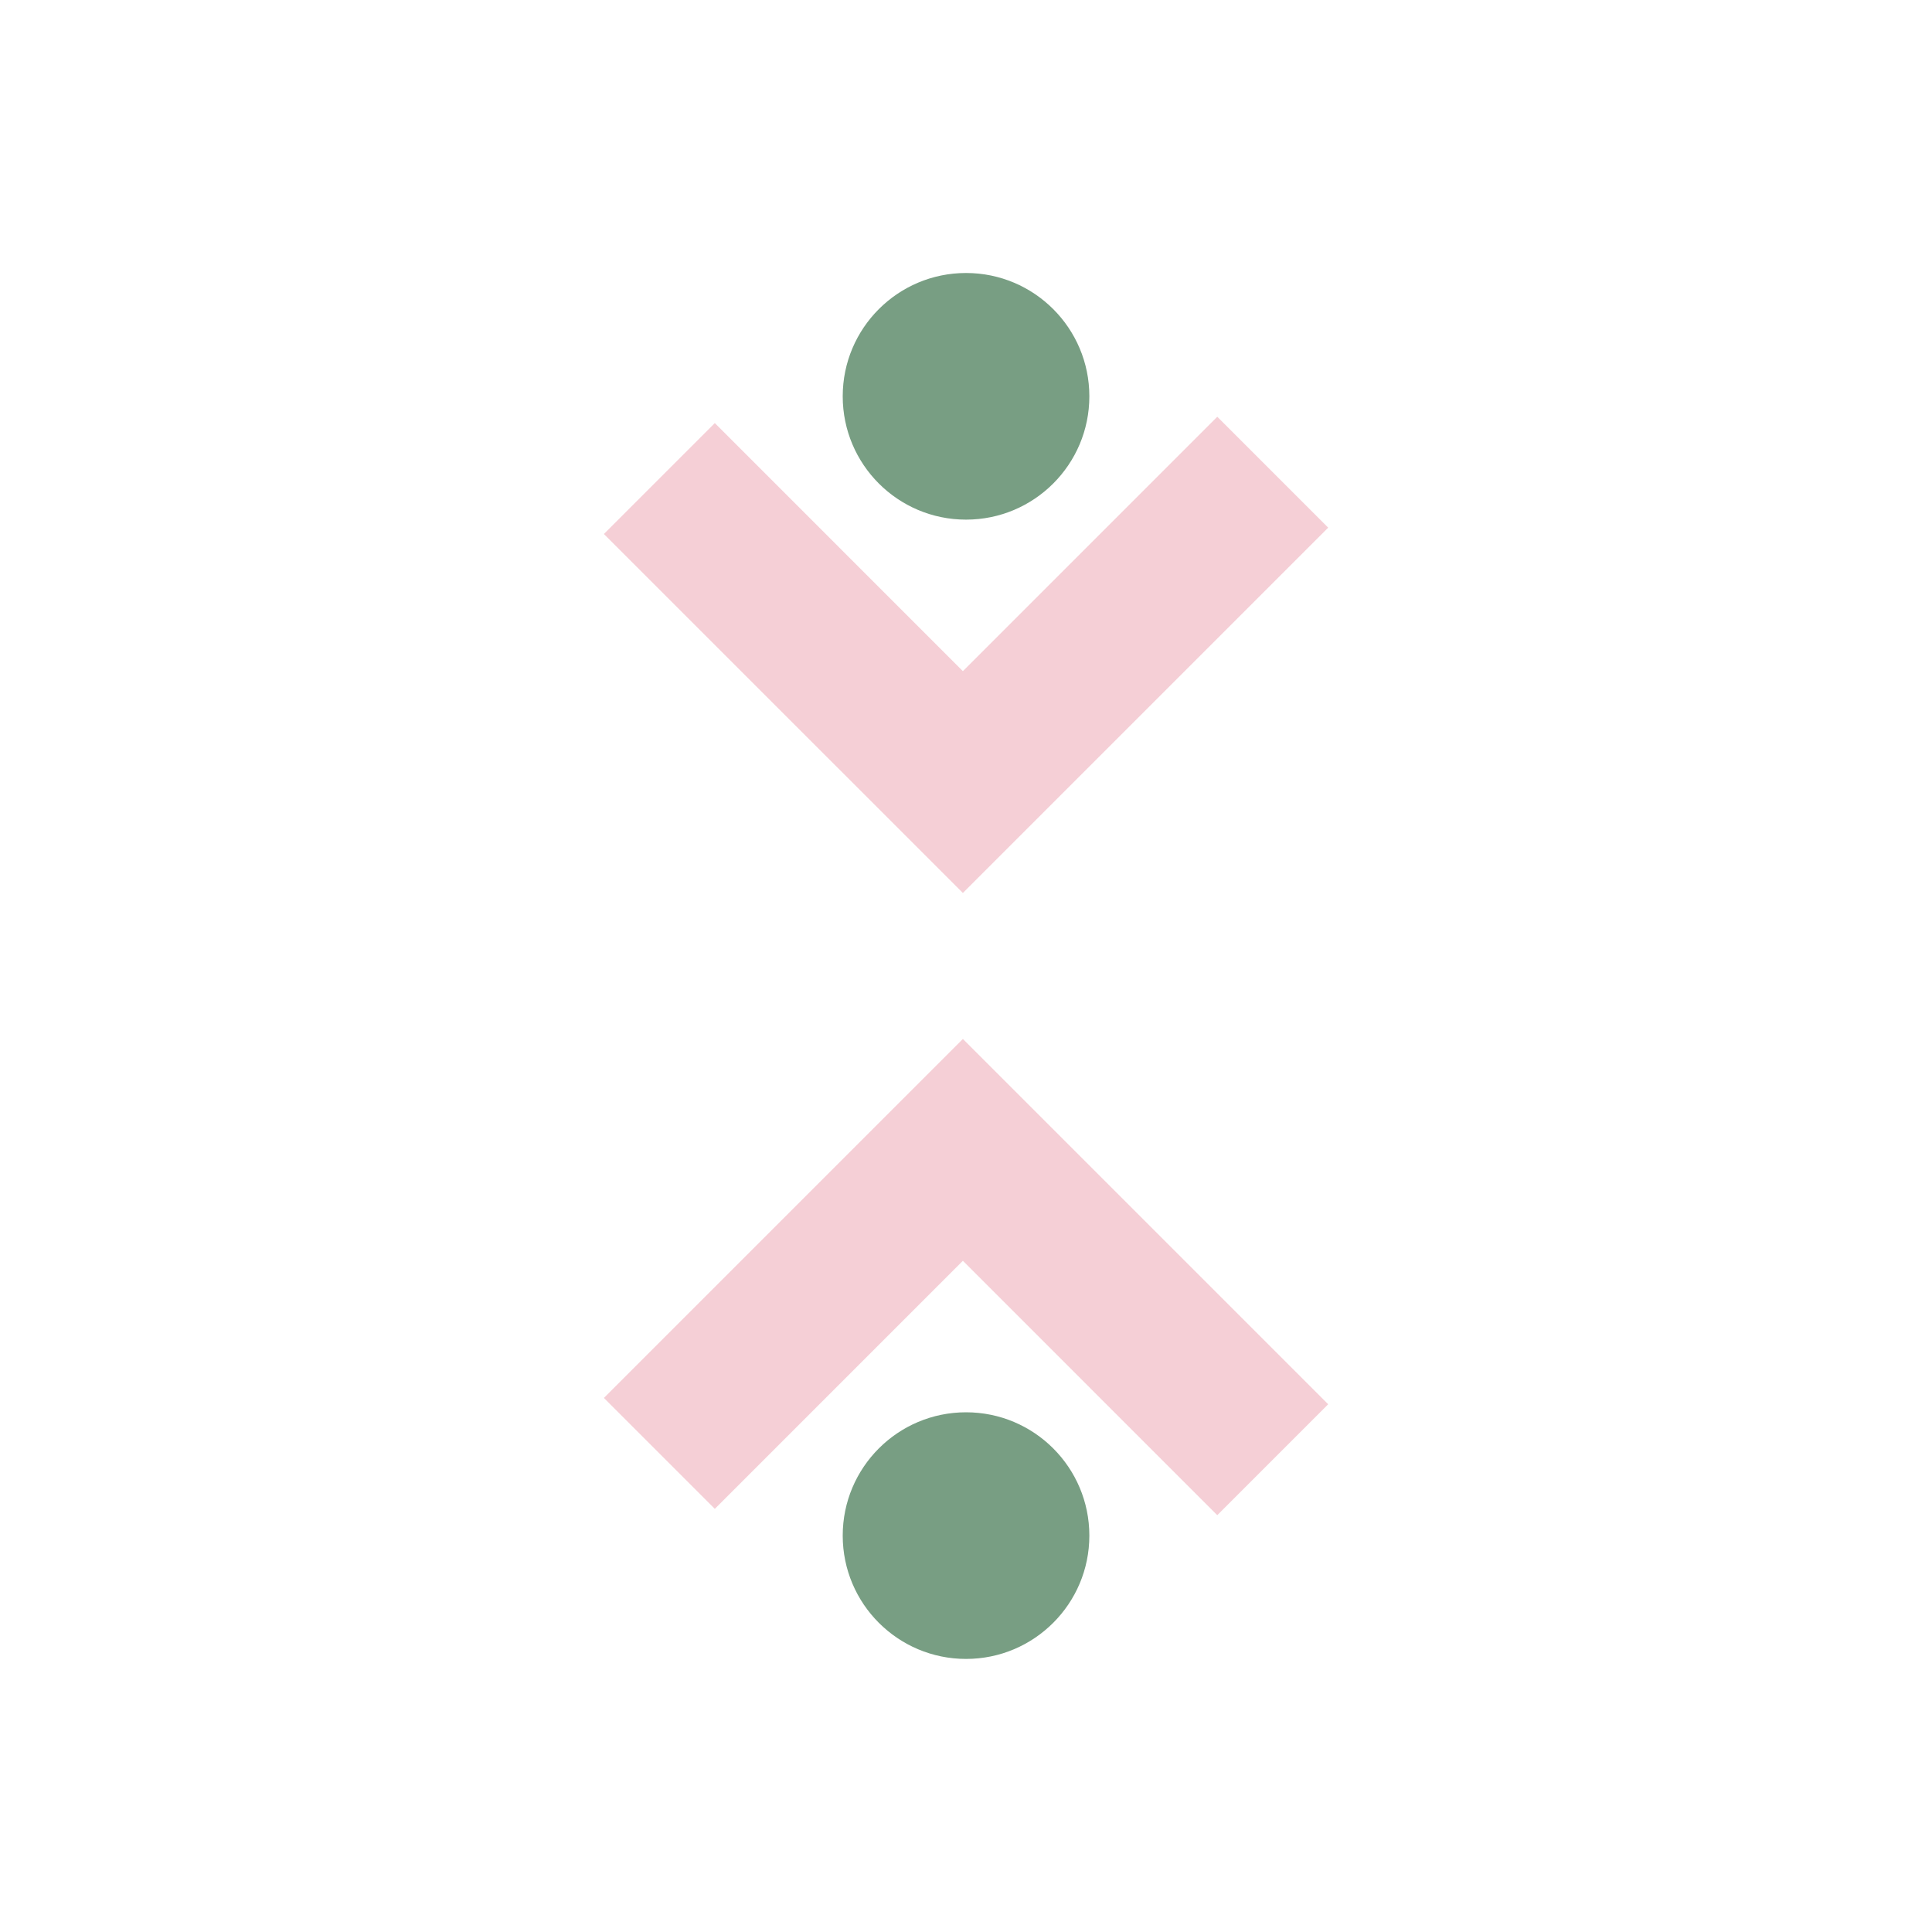
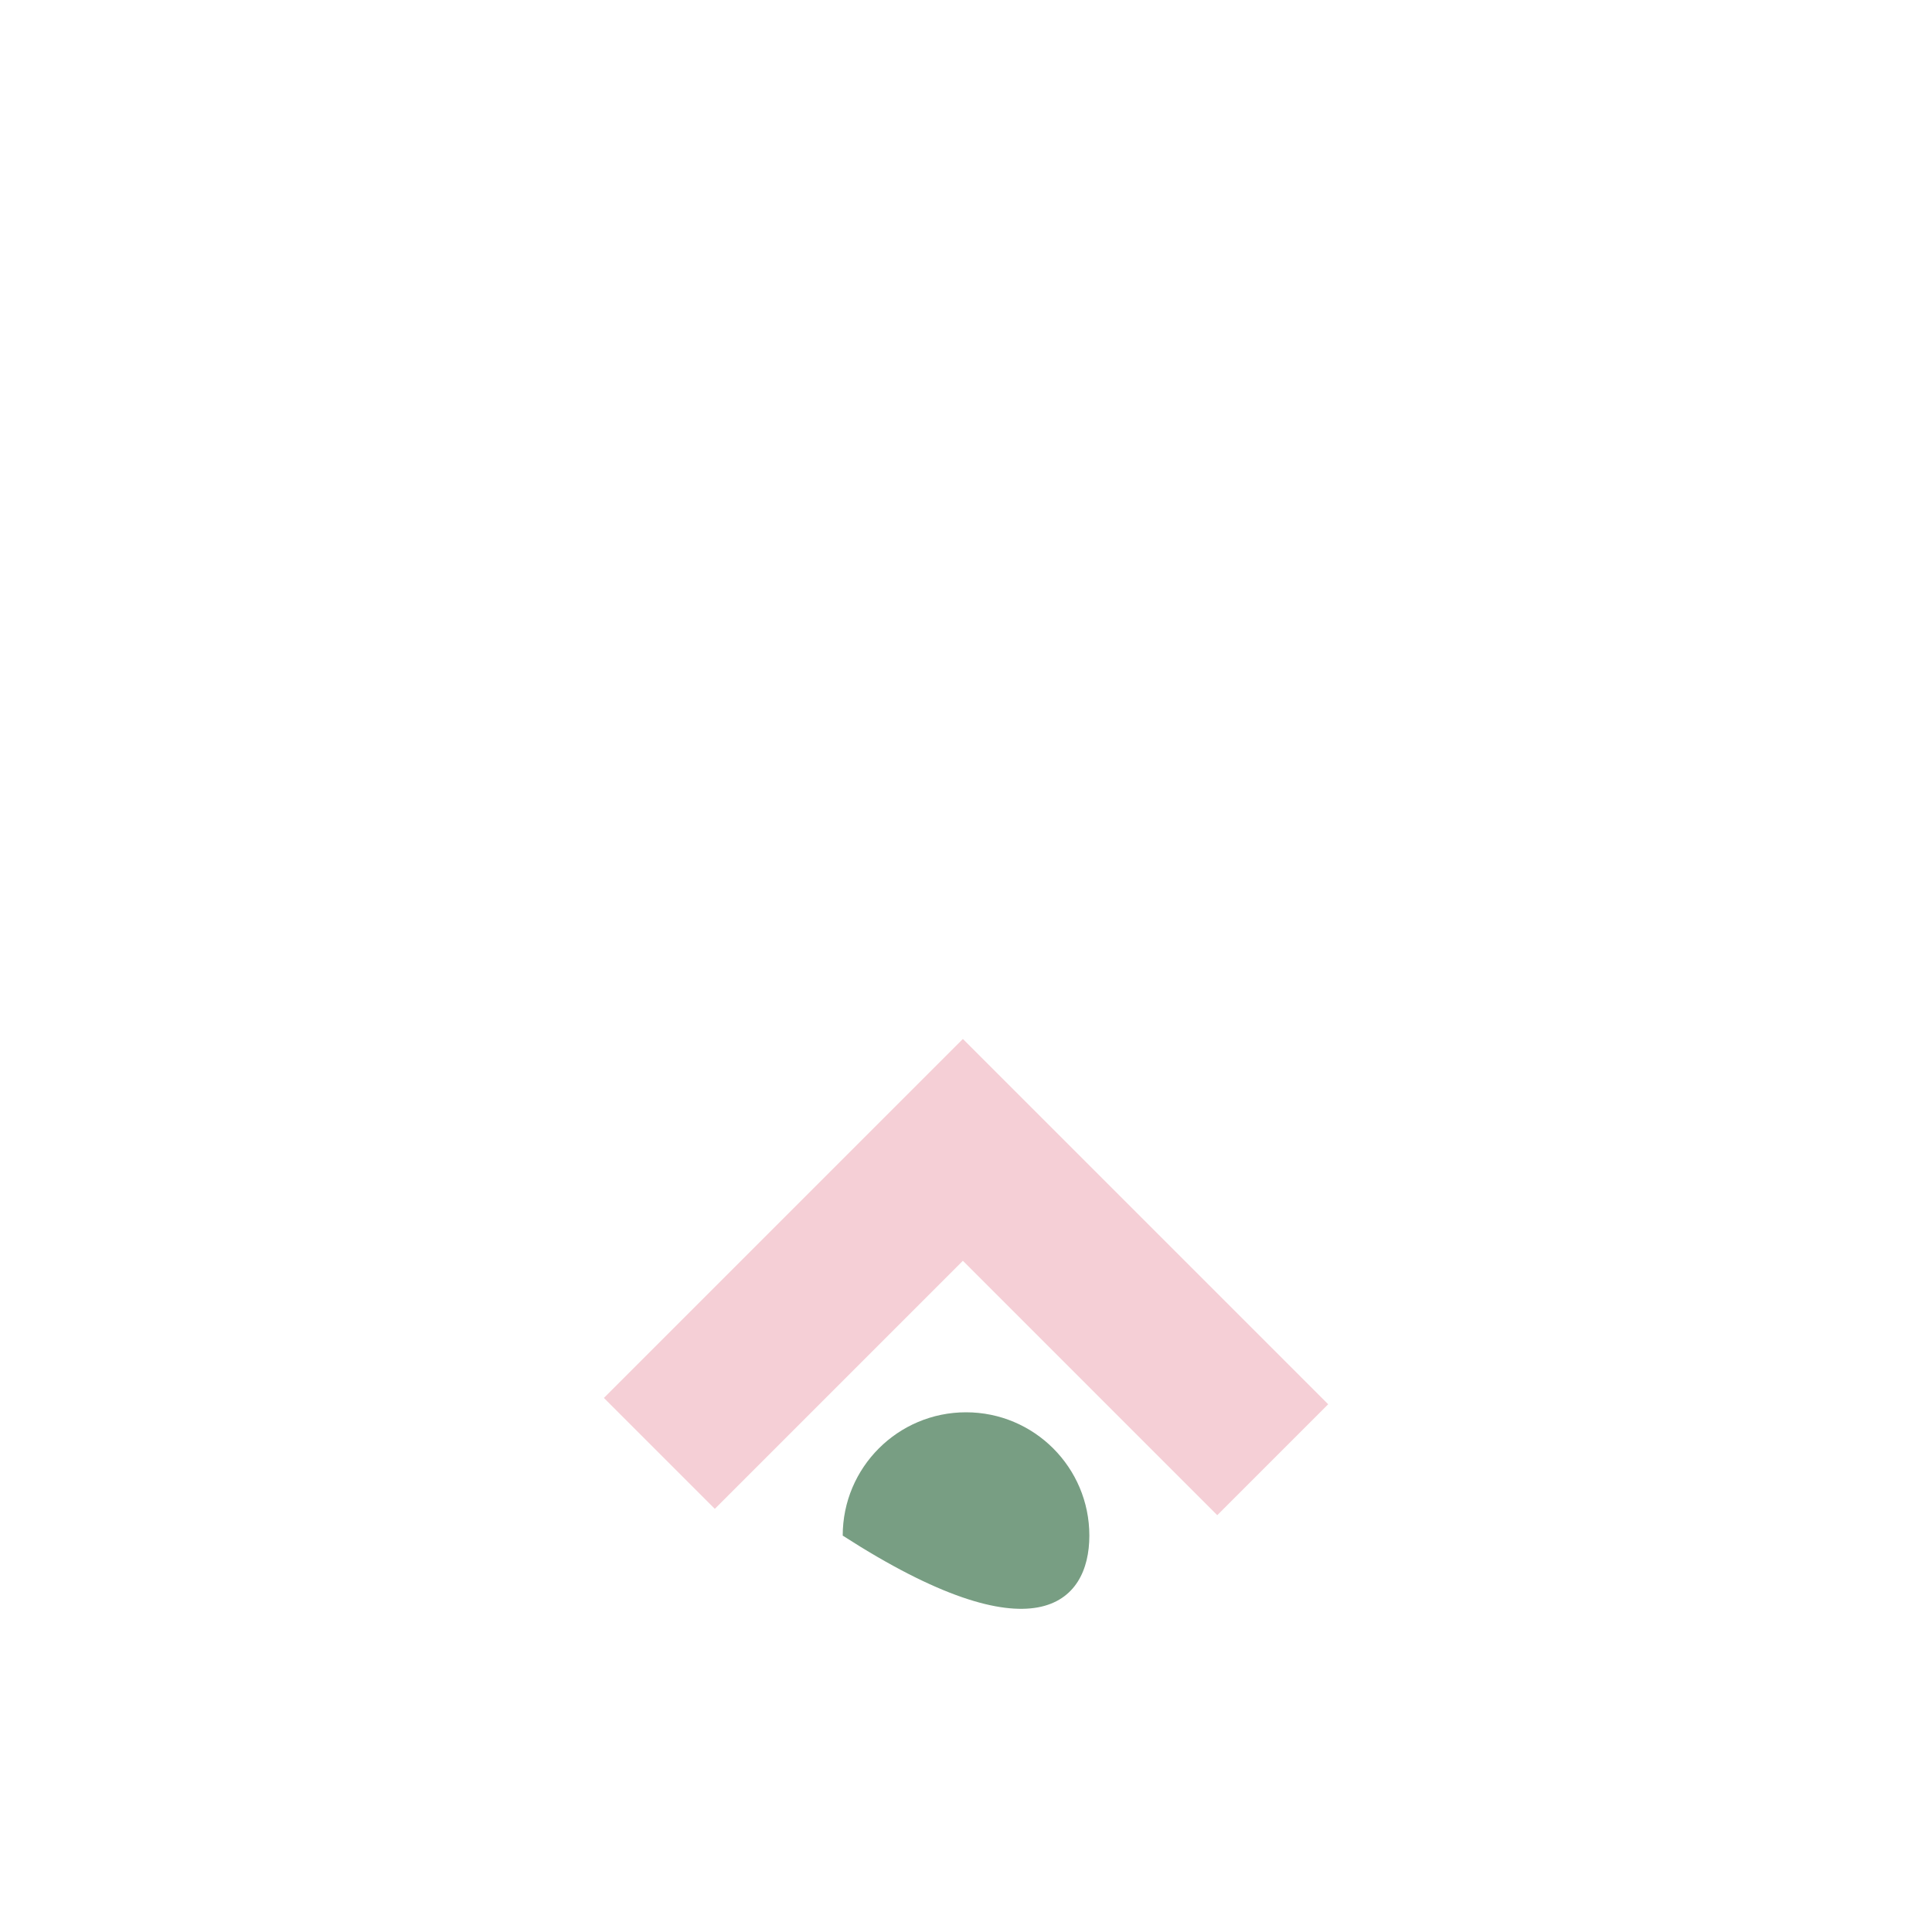
<svg xmlns="http://www.w3.org/2000/svg" width="8333" height="8333" viewBox="0 0 8333 8333">
  <g id="Layer-1">
    <g id="XMLID-3509-" />
    <g id="XMLID-738-" />
    <g id="XMLID-2671-" />
    <g id="XMLID-3387-" />
    <g id="XMLID-4625-" />
    <g id="XMLID-3668-" />
    <g id="XMLID-5794-">
      <g id="XMLID-5795-" />
      <g id="XMLID-5798-" />
    </g>
    <g id="XMLID-5799-">
      <g id="XMLID-5806-" />
    </g>
    <g id="XMLID-5115-" />
    <g id="XMLID-5140-" />
    <g id="XMLID-5082-" />
    <g id="XMLID-1122-" />
    <g id="XMLID-684-" />
    <g id="XMLID-689-" />
    <g id="XMLID-3107-" />
    <g id="XMLID-1306-" />
    <g id="XMLID-1912-" />
    <g id="XMLID-1416-" />
    <g id="Group">
-       <path id="Path" fill="#f5cfd6" stroke="none" d="M 3083.091 1824.773 L 2604.685 2303.179 L 4153.018 3851.478 L 5728.648 2275.882 L 5250.243 1797.477 L 4153.018 2894.735 L 3083.091 1824.773 Z" />
-       <path id="path1" fill="#789e83" stroke="none" d="M 4166.649 2241.249 C 4460.411 2241.249 4698.536 2003.115 4698.536 1709.362 C 4698.536 1415.618 4460.411 1177.484 4166.649 1177.484 C 3872.905 1177.484 3634.763 1415.618 3634.763 1709.362 C 3634.763 2003.115 3872.905 2241.249 4166.649 2241.249 Z" />
      <path id="path2" fill="#f5cfd6" stroke="none" d="M 2604.685 6029.488 L 3083.091 6507.894 L 4153.018 5437.931 L 5250.243 6535.189 L 5728.648 6056.785 L 4153.018 4481.189 L 2604.685 6029.488 Z" />
-       <path id="path3" fill="#789e83" stroke="none" d="M 4166.649 6091.418 C 3872.905 6091.418 3634.763 6329.552 3634.763 6623.305 C 3634.763 6917.049 3872.905 7155.183 4166.649 7155.183 C 4460.411 7155.183 4698.536 6917.049 4698.536 6623.305 C 4698.536 6329.552 4460.411 6091.418 4166.649 6091.418 Z" />
+       <path id="path3" fill="#789e83" stroke="none" d="M 4166.649 6091.418 C 3872.905 6091.418 3634.763 6329.552 3634.763 6623.305 C 4460.411 7155.183 4698.536 6917.049 4698.536 6623.305 C 4698.536 6329.552 4460.411 6091.418 4166.649 6091.418 Z" />
    </g>
  </g>
</svg>